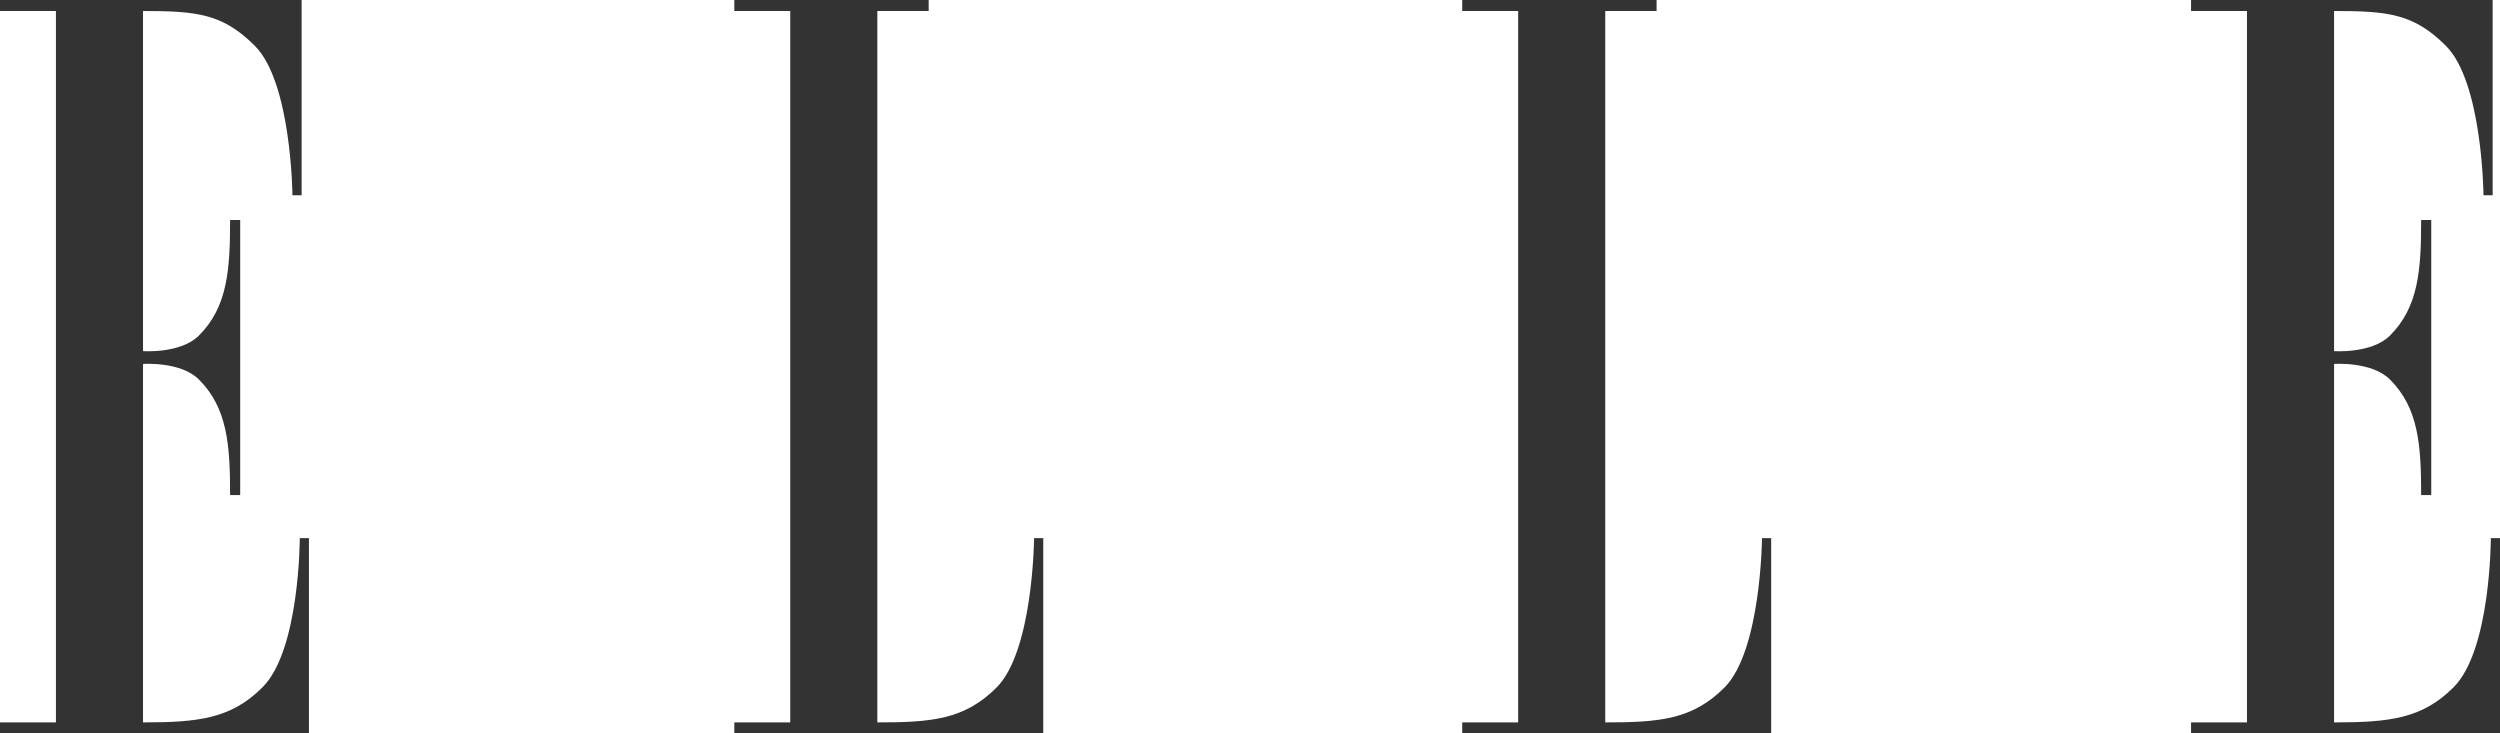
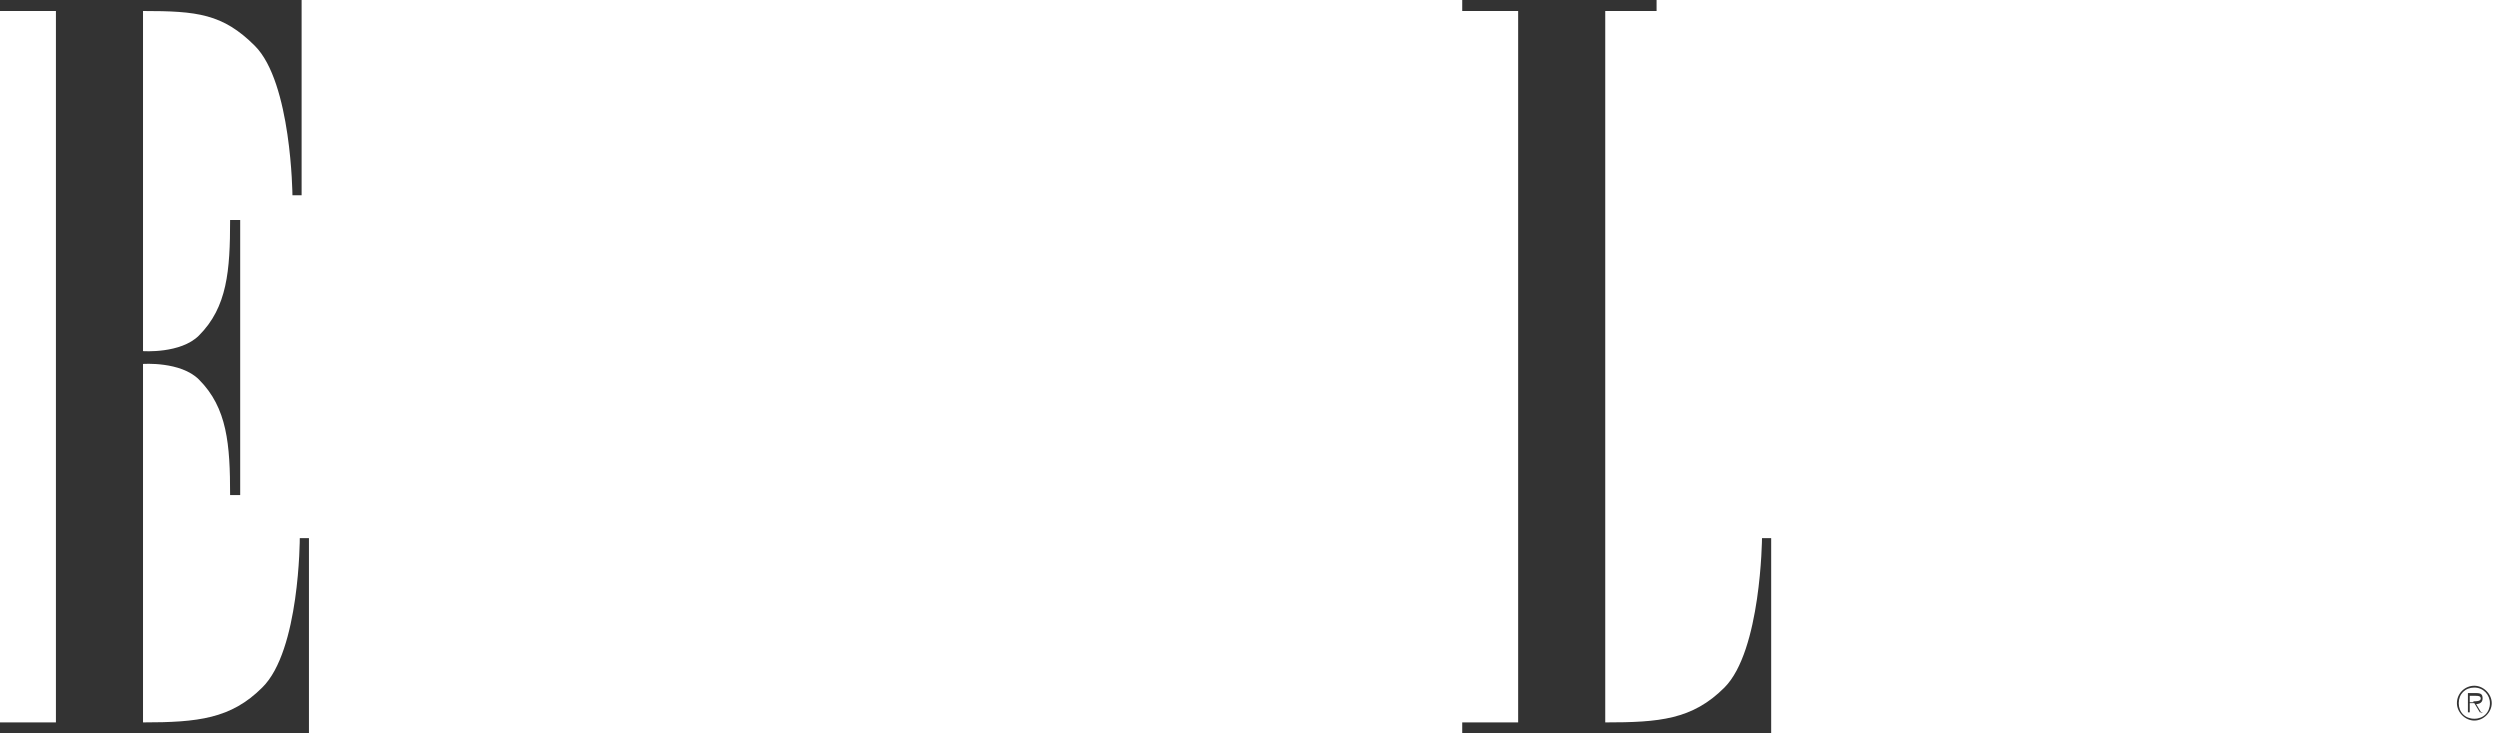
<svg xmlns="http://www.w3.org/2000/svg" viewBox="0 0 272.7 80" version="1.1" id="Layer_1">
  <defs>
    <style>
      .st0 {
        fill: none;
      }

      .st1 {
        fill: #333;
        fill-rule: evenodd;
      }
    </style>
  </defs>
  <rect height="38.4" width="72.6" y="-8.5" x="93.5" class="st0" />
  <g>
    <path d="M6.1,78.8H0v1.2h33.7v-21.3h-1s0,12.3-4.1,16.3c-3.4,3.4-7,3.8-13,3.8v-39.1s4.1-.3,6.1,1.7c3.1,3.1,3.4,7.1,3.4,12.6h1.1v-30h-1.1c0,5.5-.3,9.5-3.4,12.6-2,2-6.1,1.7-6.1,1.7V1.2c5.9,0,8.7.3,12.2,3.8,4,4,4.1,16.3,4.1,16.3h1V0H0v1.2h6.1v77.7h0Z" class="st1" />
-     <path d="M95.7,1.2v77.6c5.9,0,9.5-.3,13-3.8,4-4,4.1-16.3,4.1-16.3h1v21.3h-33.7v-1.2h6.1V1.2h-6.1V0h21.2v1.2h-5.5Z" class="st1" />
    <path d="M175.1,1.2v77.6c5.9,0,9.5-.3,13-3.8,4-4,4.1-16.3,4.1-16.3h1v21.3h-33.7v-1.2h6.1V1.2h-6.1V0h21.2v1.2h-5.5Z" class="st1" />
-     <path d="M245.1,78.8h-6.1v1.2h33.7v-21.3h-1s0,12.3-4.1,16.3c-3.4,3.4-7,3.8-13,3.8v-39.1s4.1-.3,6.1,1.7c3.1,3.1,3.4,7.1,3.4,12.6h1.1v-30h-1.1c0,5.5-.3,9.5-3.4,12.6-2,2-6.1,1.7-6.1,1.7V1.2c5.9,0,8.7.3,12.2,3.8,4,4,4.1,16.3,4.1,16.3h1V0h-32.9v1.2h6.1v77.7h0Z" class="st1" />
    <path d="M268,76.7c0-1.1.9-1.9,1.9-1.9s1.9.9,1.9,1.9-.9,1.9-1.9,1.9-1.9-.9-1.9-1.9h0ZM271.6,76.7c0-.9-.7-1.7-1.7-1.7s-1.7.7-1.7,1.7.7,1.7,1.7,1.7,1.7-.7,1.7-1.7h0ZM270.8,77.7h-.3l-.6-1h-.5v1h-.2v-2.1h.9c.6,0,.7.2.7.6s-.3.6-.7.6l.6,1h0ZM269.8,76.5c.3,0,.8,0,.8-.3s-.3-.3-.6-.3h-.6v.7h.4Z" class="st1" />
  </g>
</svg>